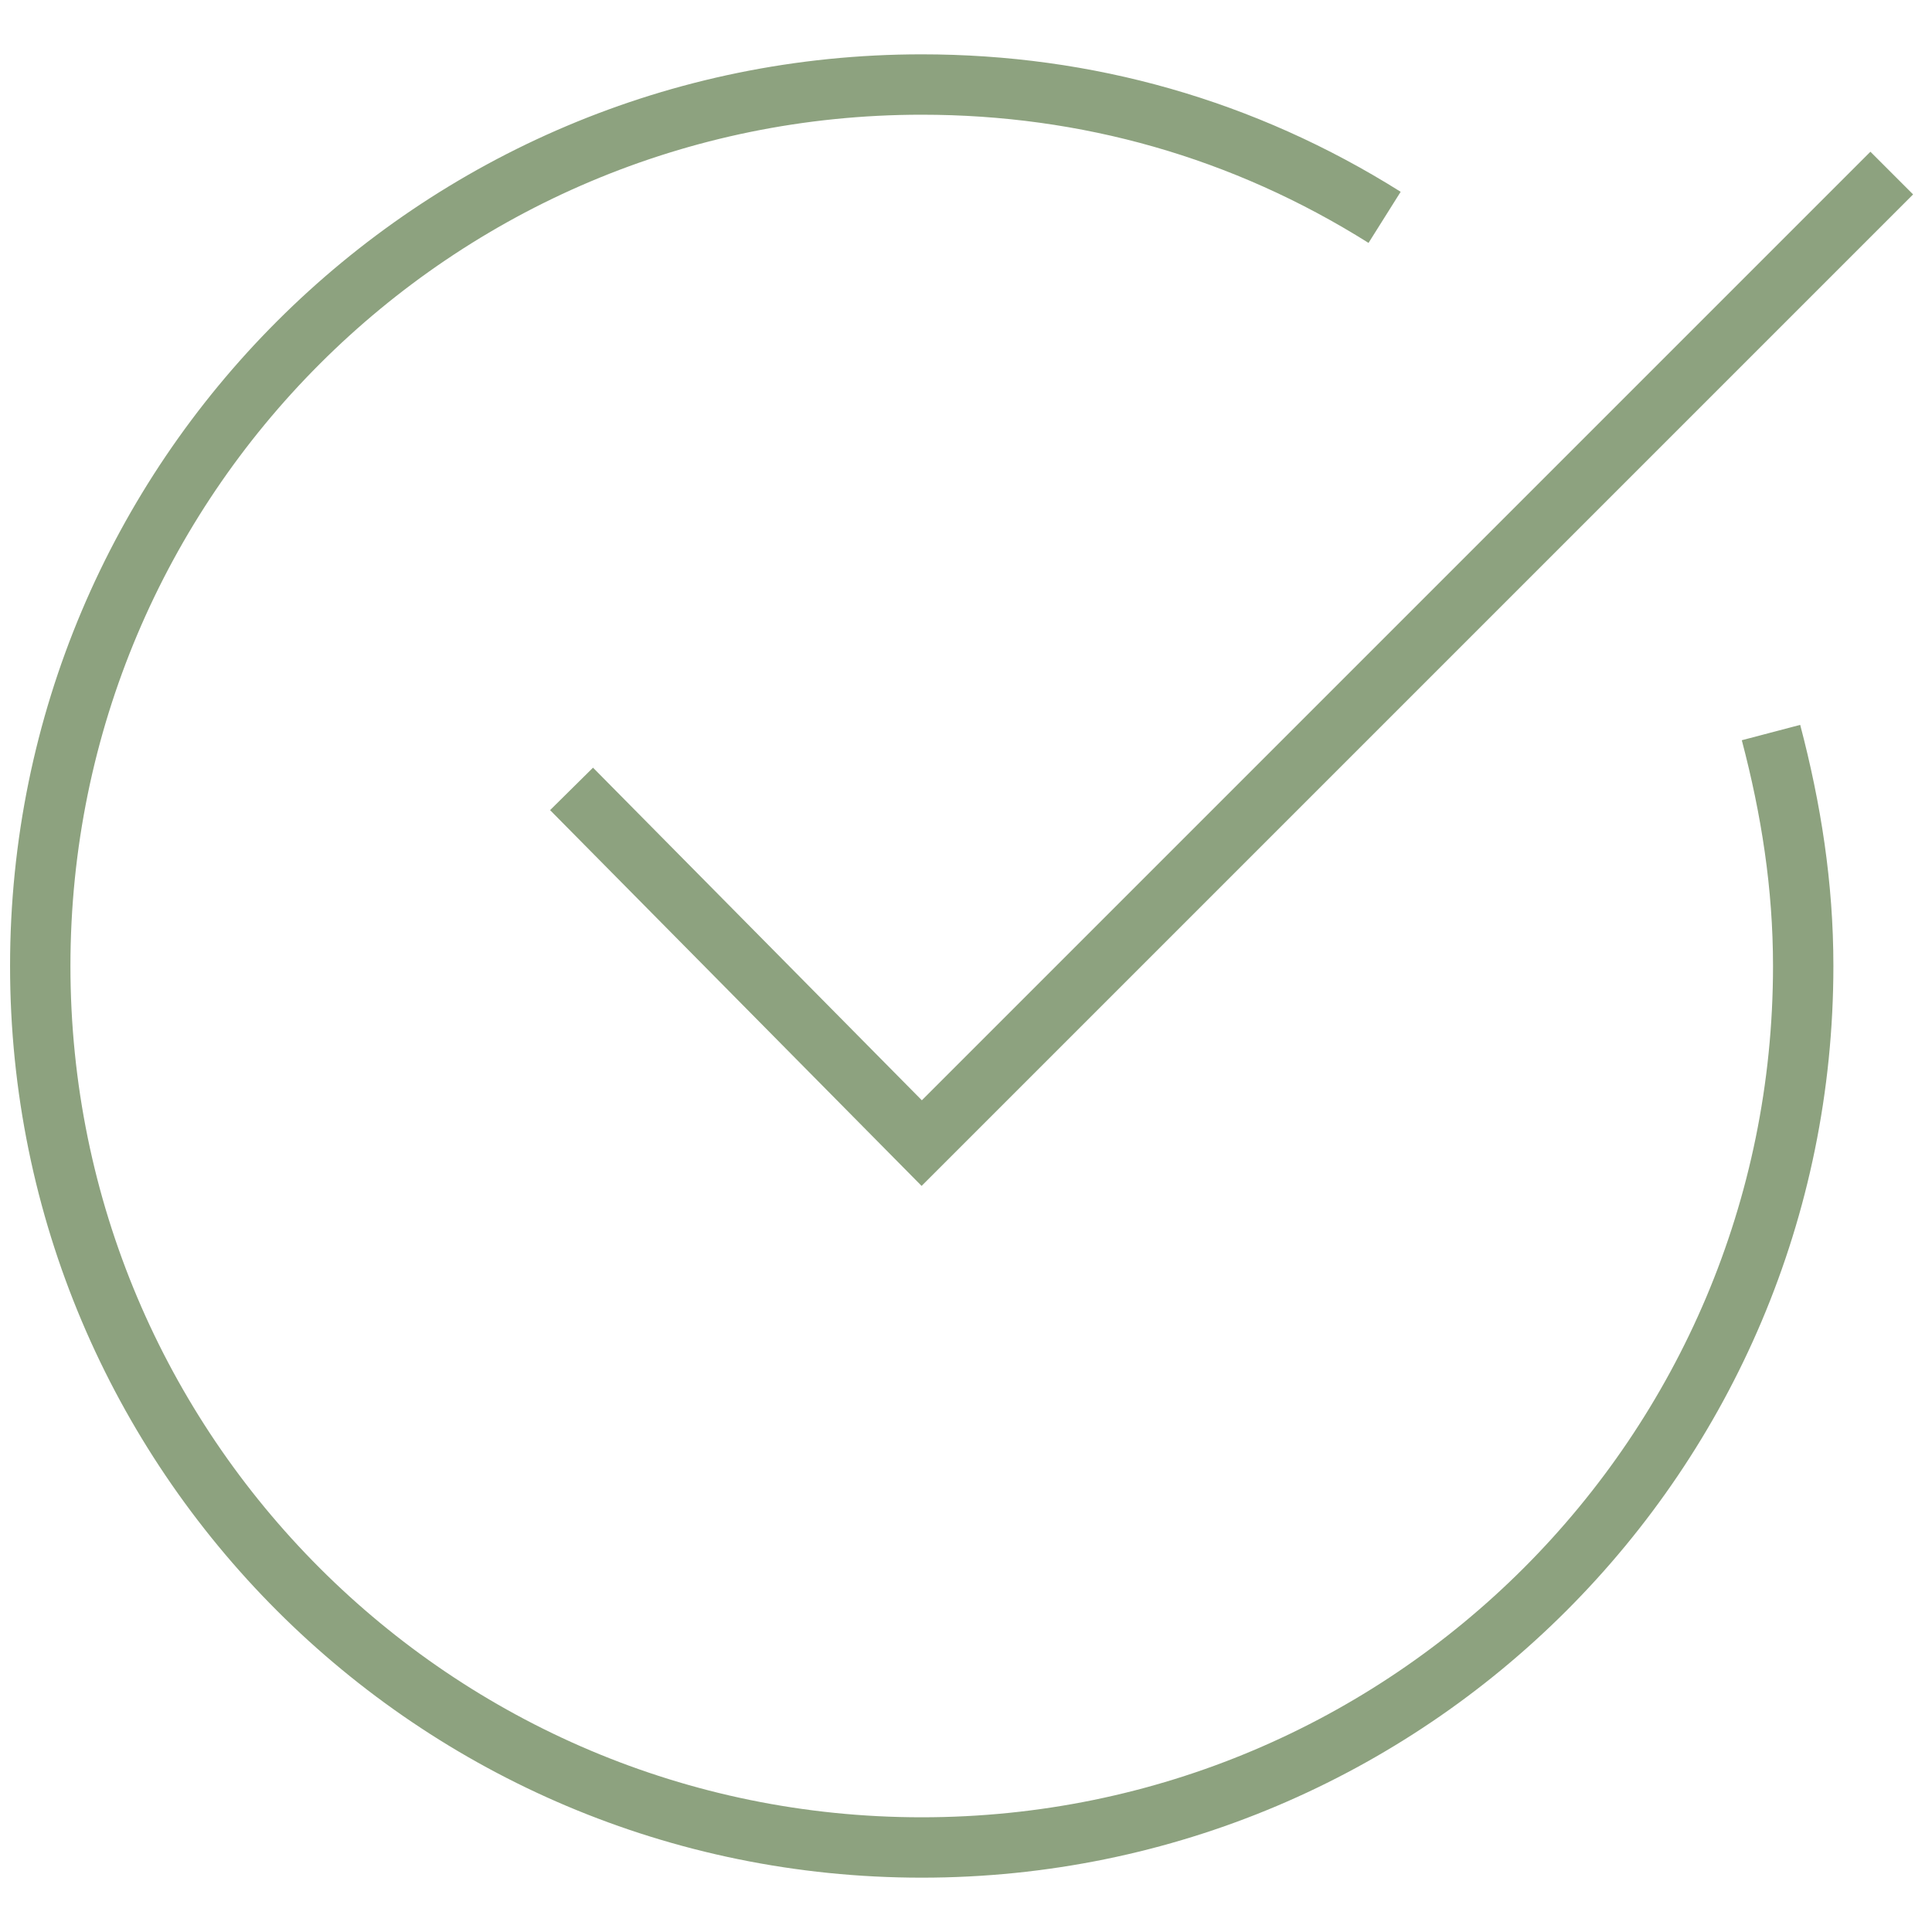
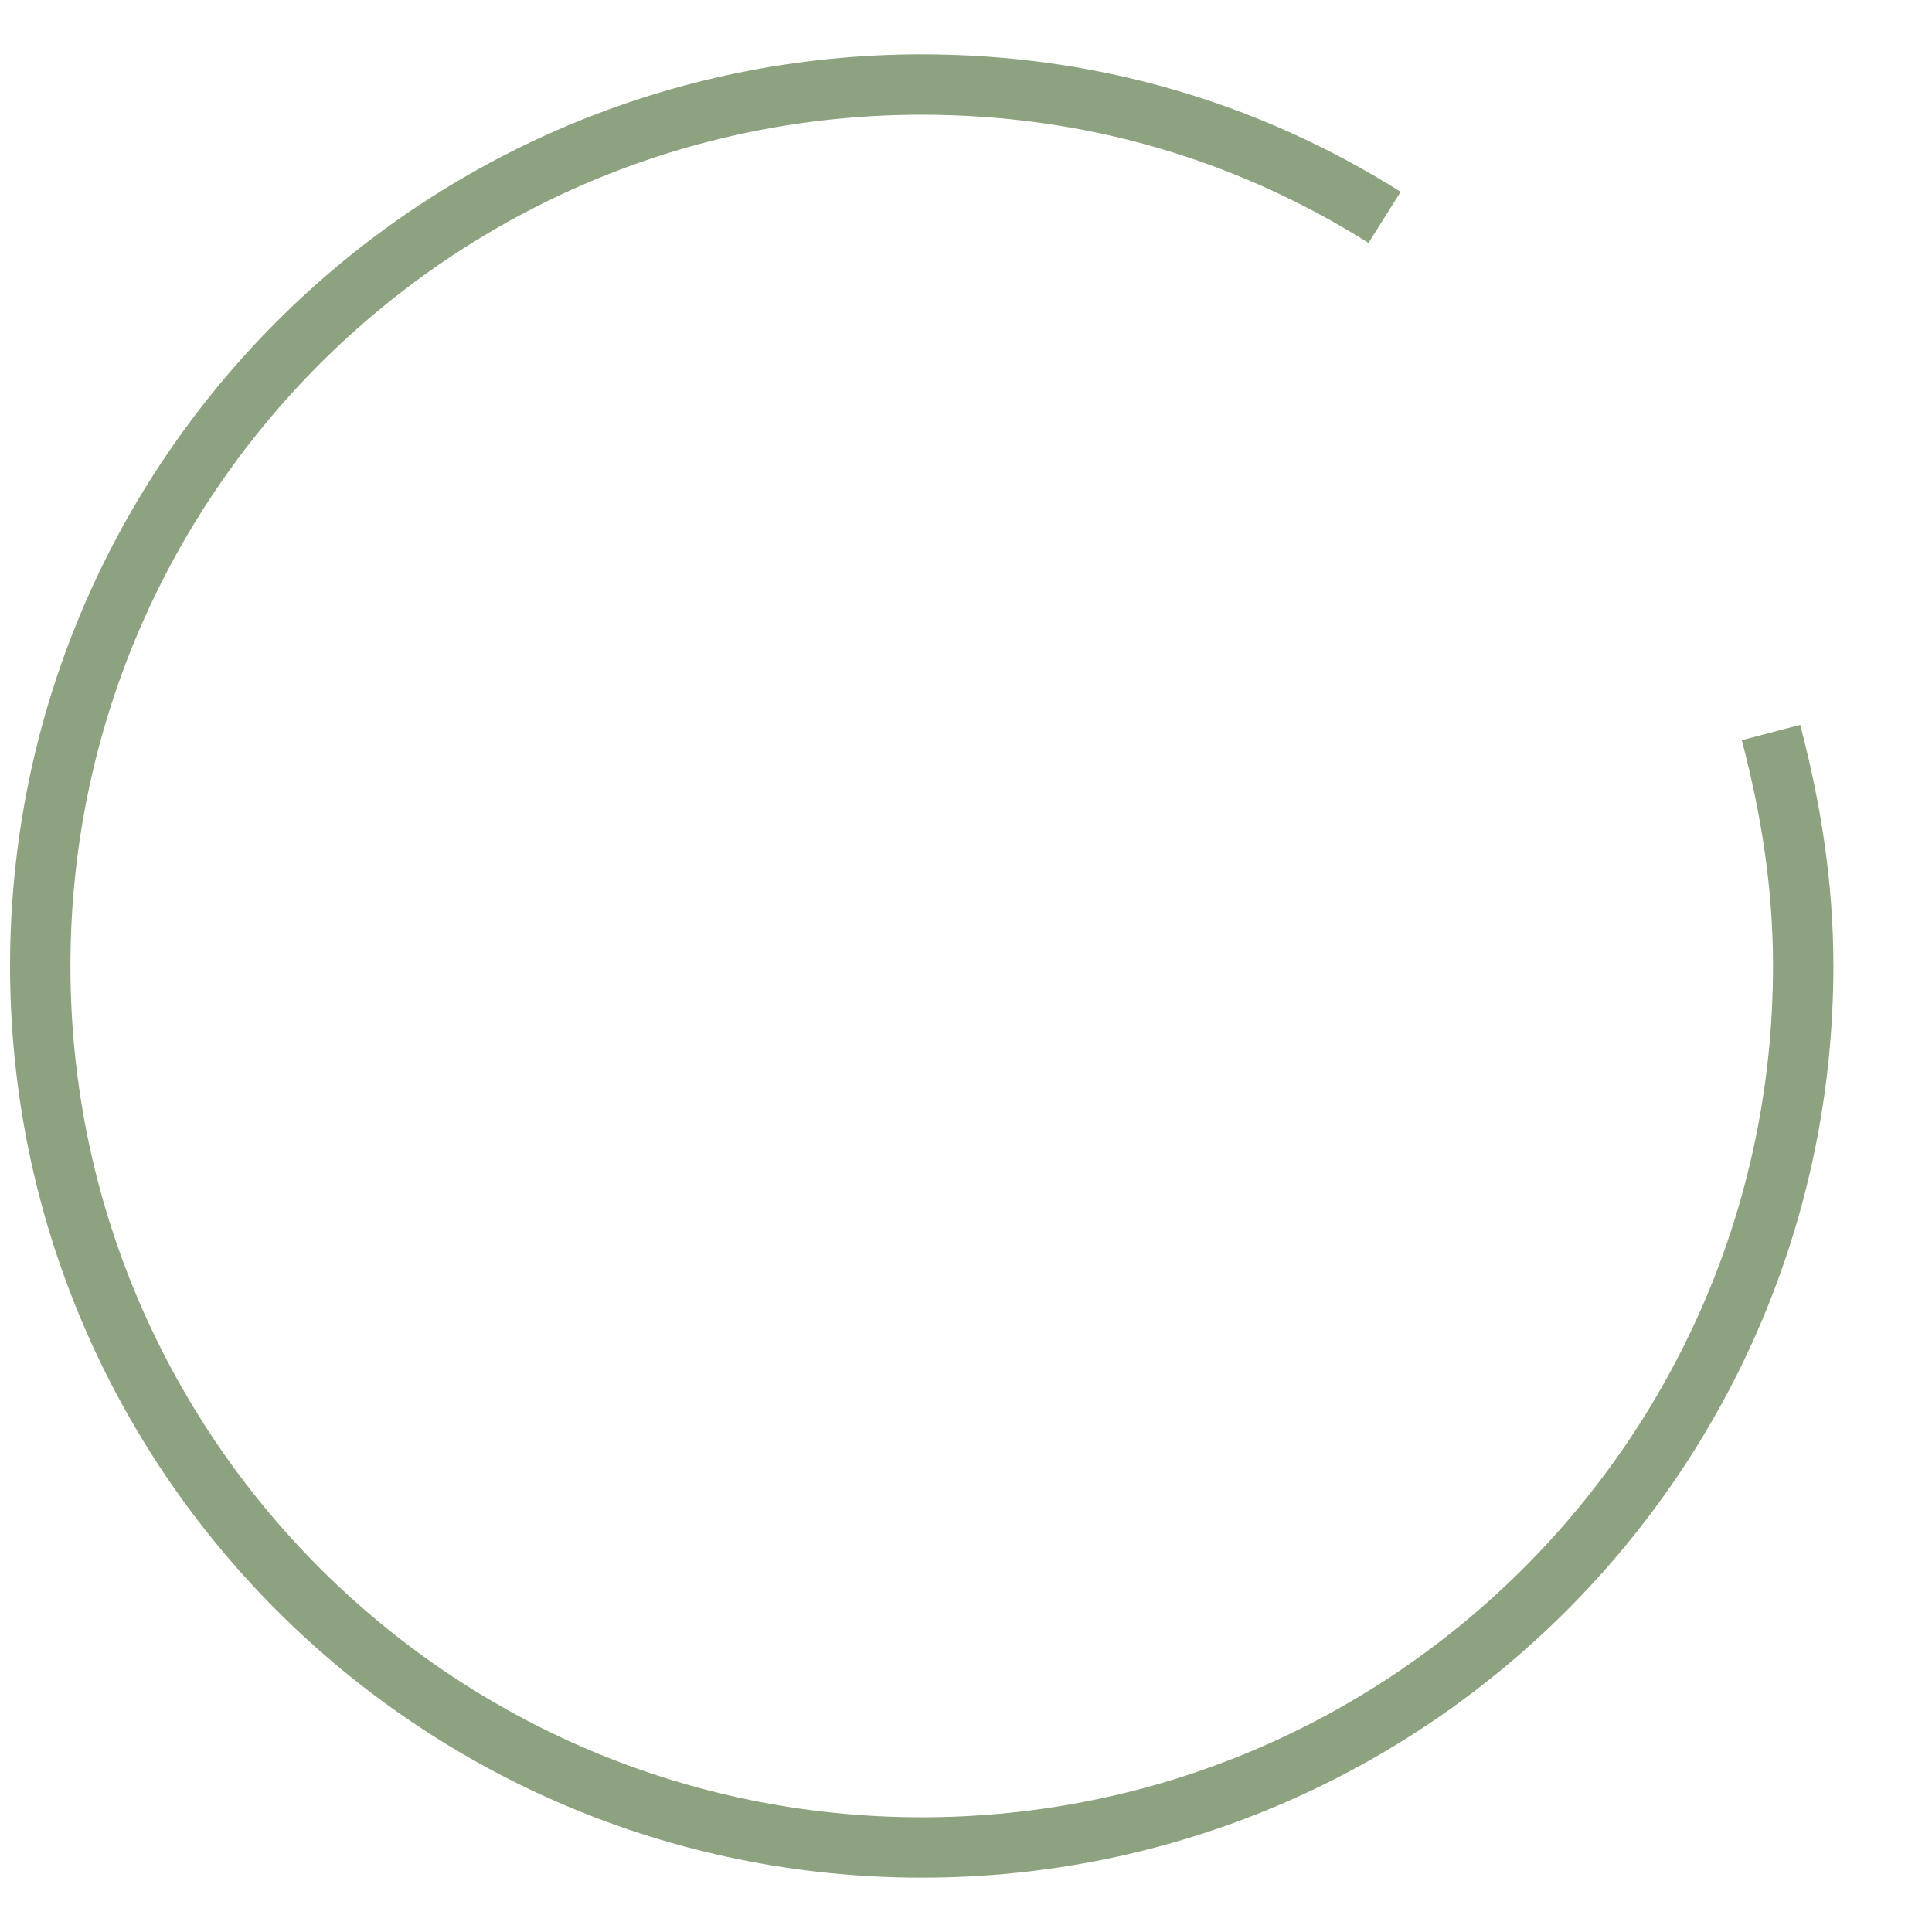
<svg xmlns="http://www.w3.org/2000/svg" version="1.1" id="Ebene_1" x="0px" y="0px" width="48px" height="48px" viewBox="0 0 48 48" style="enable-background:new 0 0 48 48;" xml:space="preserve">
  <style type="text/css">
	.st0{fill:none;stroke:#8DA27F;stroke-width:1.5;}
</style>
  <g>
    <path class="st0" d="M44,18.2c0.5,1.9,0.8,3.8,0.8,5.8c0,12.1-9.8,21.9-21.9,21.9S1,36.1,1,24S10.8,2.1,22.9,2.1   c4.1,0,8,1.1,11.5,3.3" />
-     <polyline class="st0" points="14.2,19.6 22.9,28.4 47,4.3  " />
  </g>
</svg>